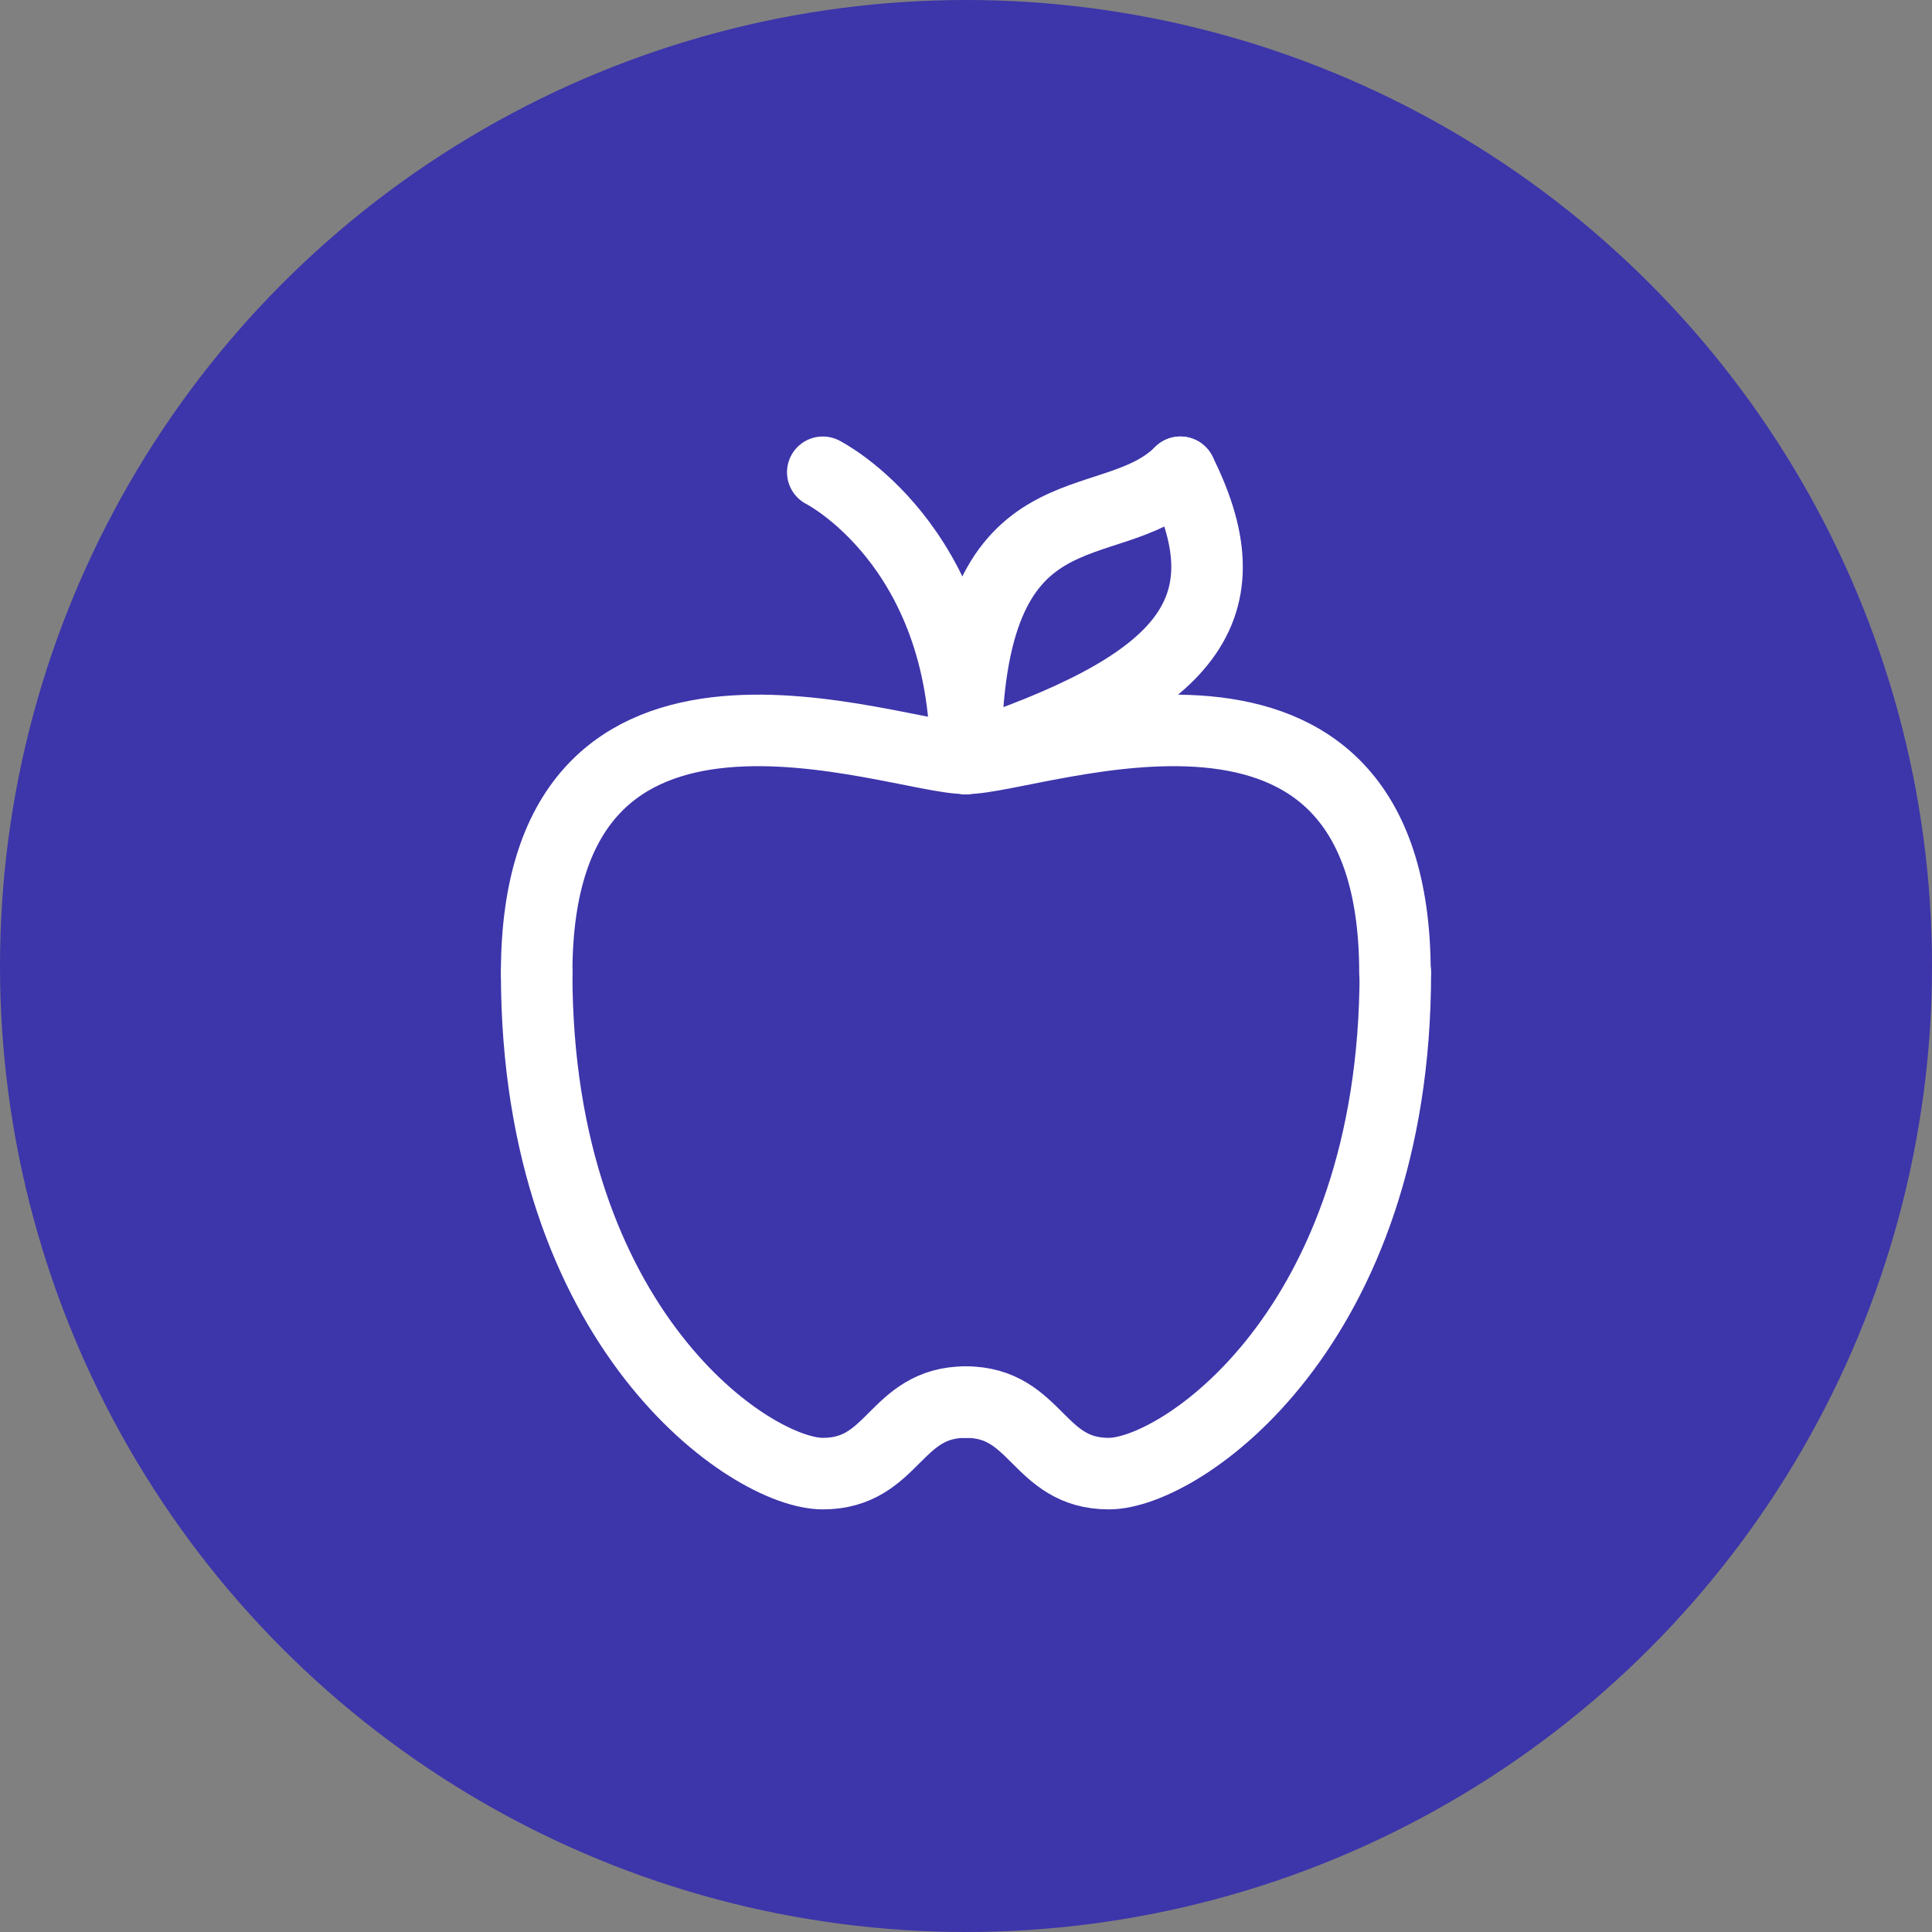
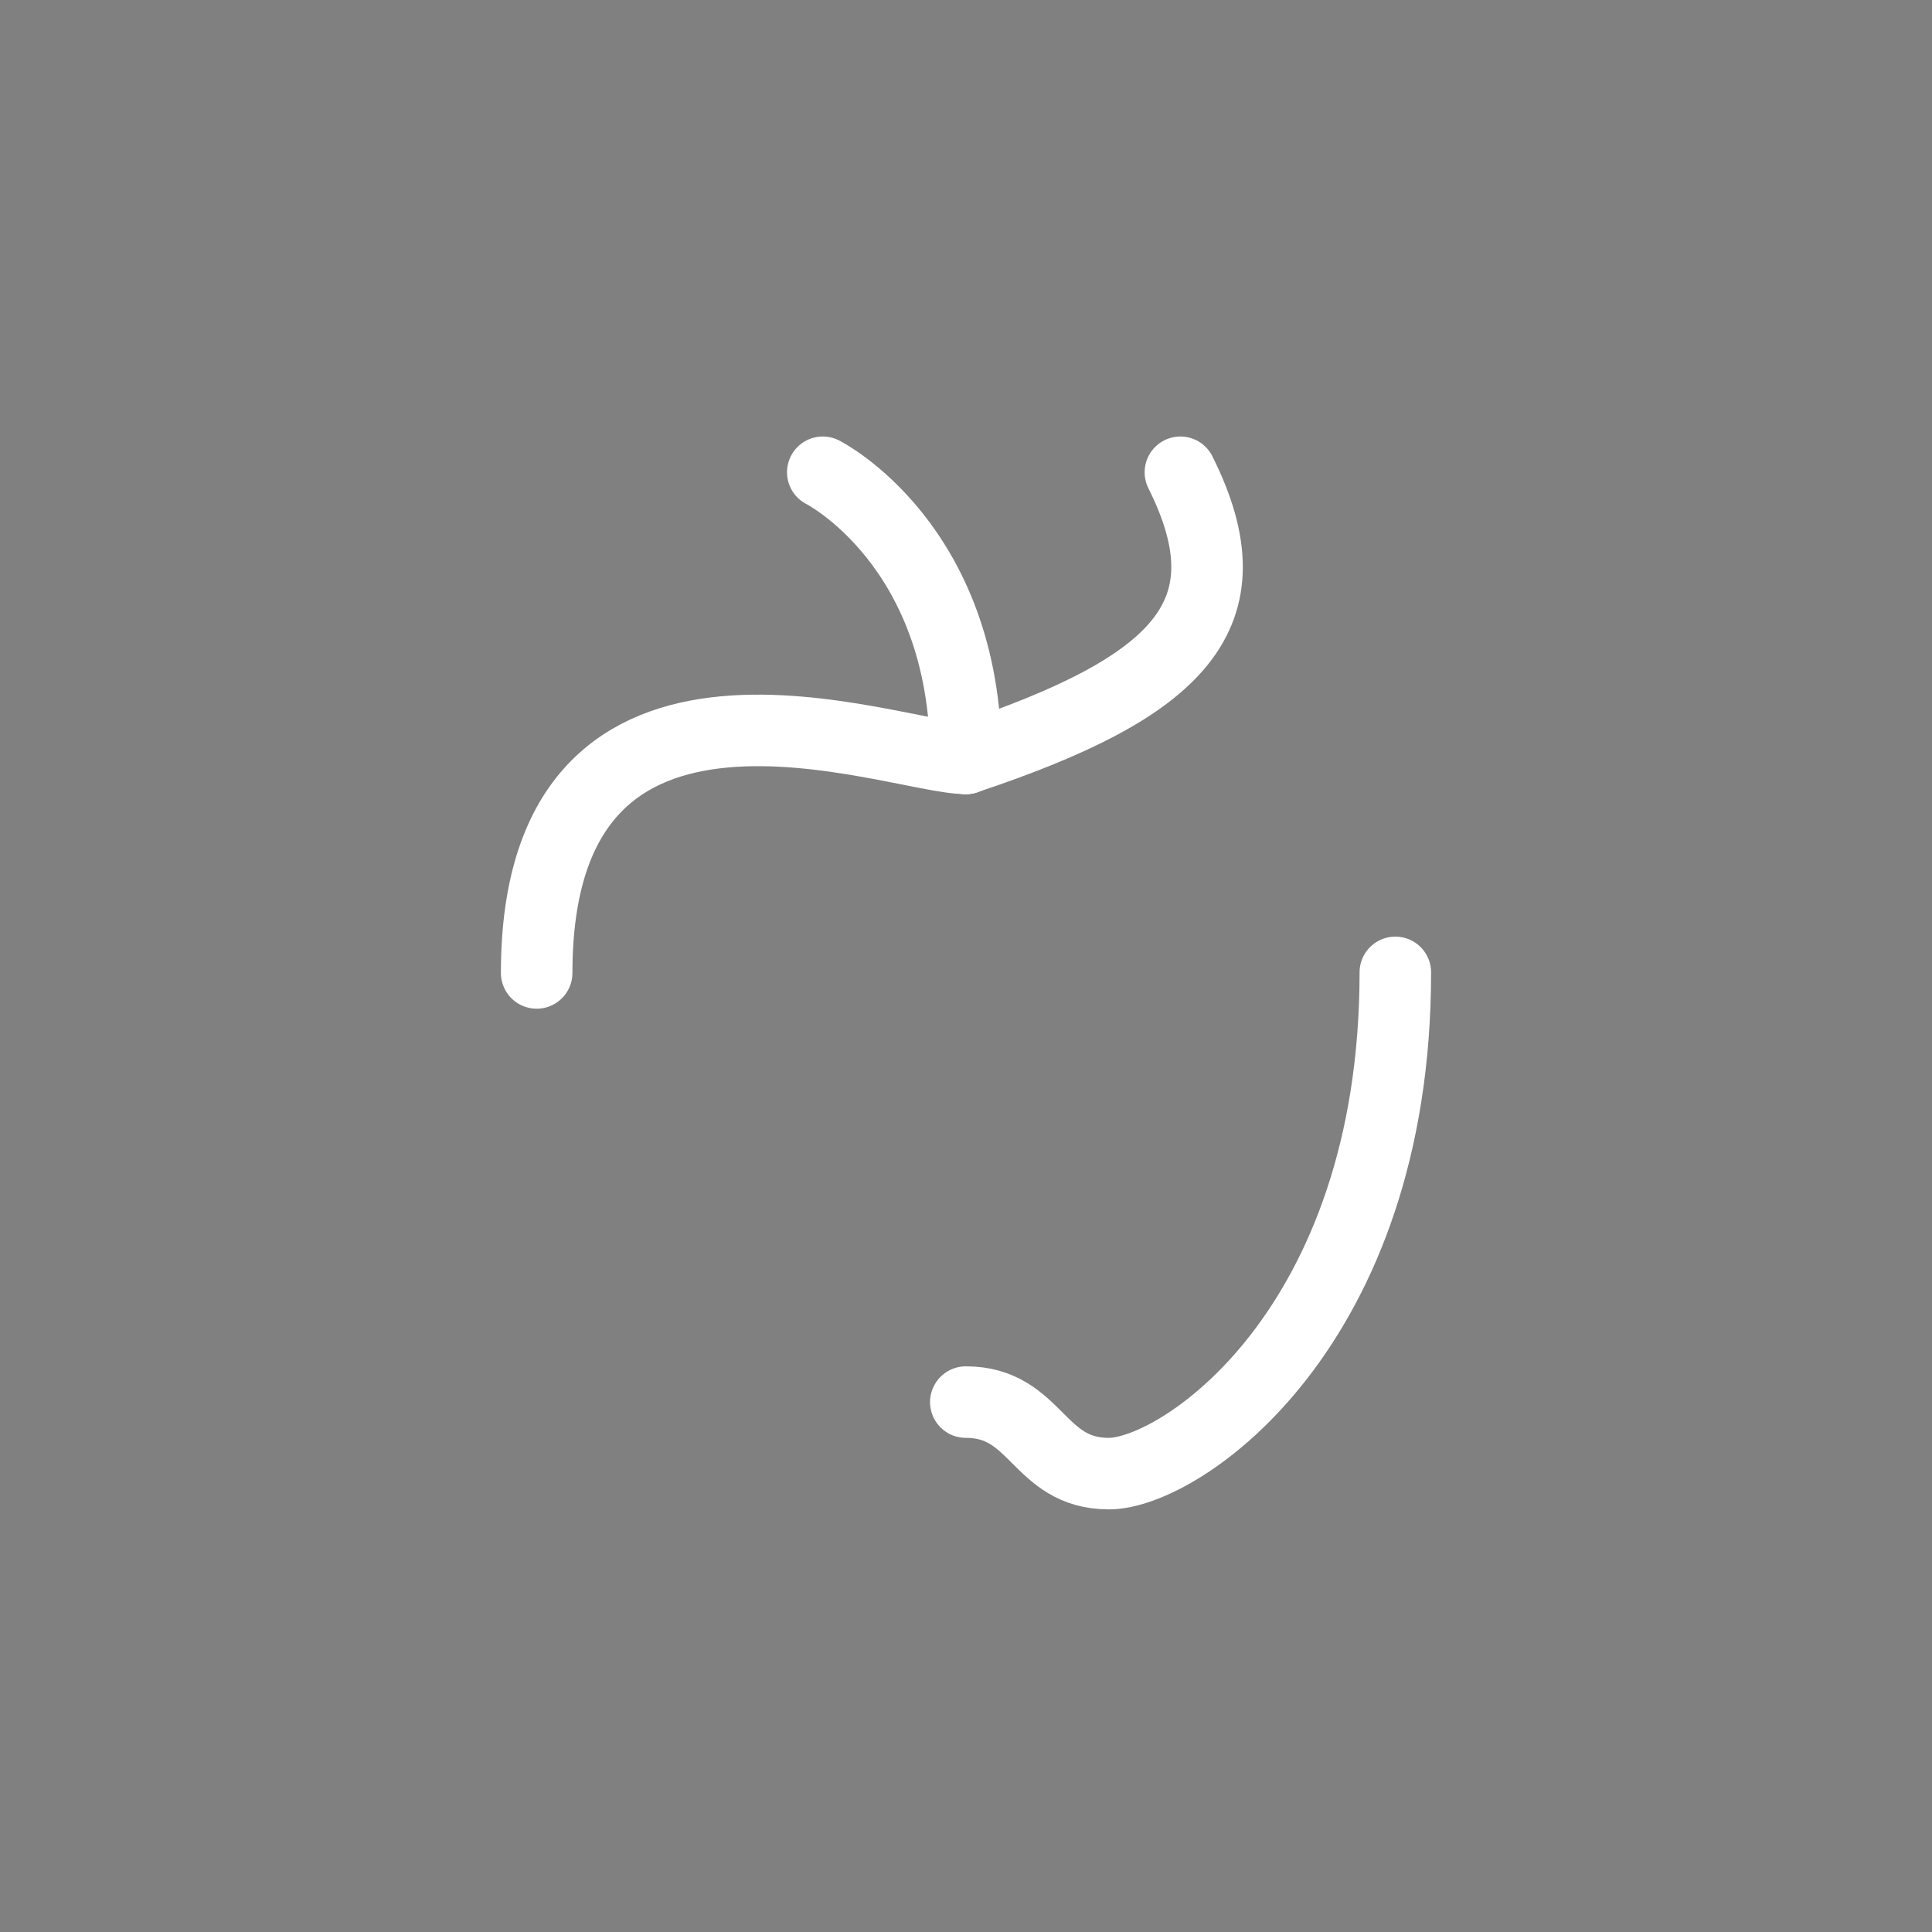
<svg xmlns="http://www.w3.org/2000/svg" fill="none" viewBox="0 0 90 90" height="90" width="90">
  <rect x="0" y="0" width="90" height="90" fill="#808080" stroke="none" />
-   <circle fill="#3D35AA" r="45" cy="45" cx="45" />
  <path stroke-linejoin="round" stroke-linecap="round" stroke-width="3.332" stroke="white" d="M44.992 35.328C41.668 35.328 25 28.707 25 45.323" />
-   <path stroke-linejoin="round" stroke-linecap="round" stroke-width="3.332" stroke="white" d="M25 45.323C25 61.94 35.004 68.647 38.328 68.647C41.651 68.647 41.668 65.315 44.992 65.315" />
-   <path stroke-linejoin="round" stroke-linecap="round" stroke-width="3.332" stroke="white" d="M44.991 35.328C48.315 35.328 64.983 28.707 64.983 45.323" />
  <path stroke-linejoin="round" stroke-linecap="round" stroke-width="3.332" stroke="white" d="M65 45.297C65 61.914 54.978 68.647 51.655 68.647C48.332 68.647 48.315 65.315 44.991 65.315" />
  <path stroke-linejoin="round" stroke-linecap="round" stroke-width="3.332" stroke="white" d="M44.992 35.328C44.992 25.358 38.328 22 38.328 22" />
-   <path stroke-linejoin="round" stroke-linecap="round" stroke-width="3.332" stroke="white" d="M44.991 35.328C44.991 22.035 51.664 25.323 54.987 22" />
  <path stroke-linejoin="round" stroke-linecap="round" stroke-width="3.332" stroke="white" d="M44.991 35.328C54.961 32.004 58.31 28.647 54.987 22" />
</svg>